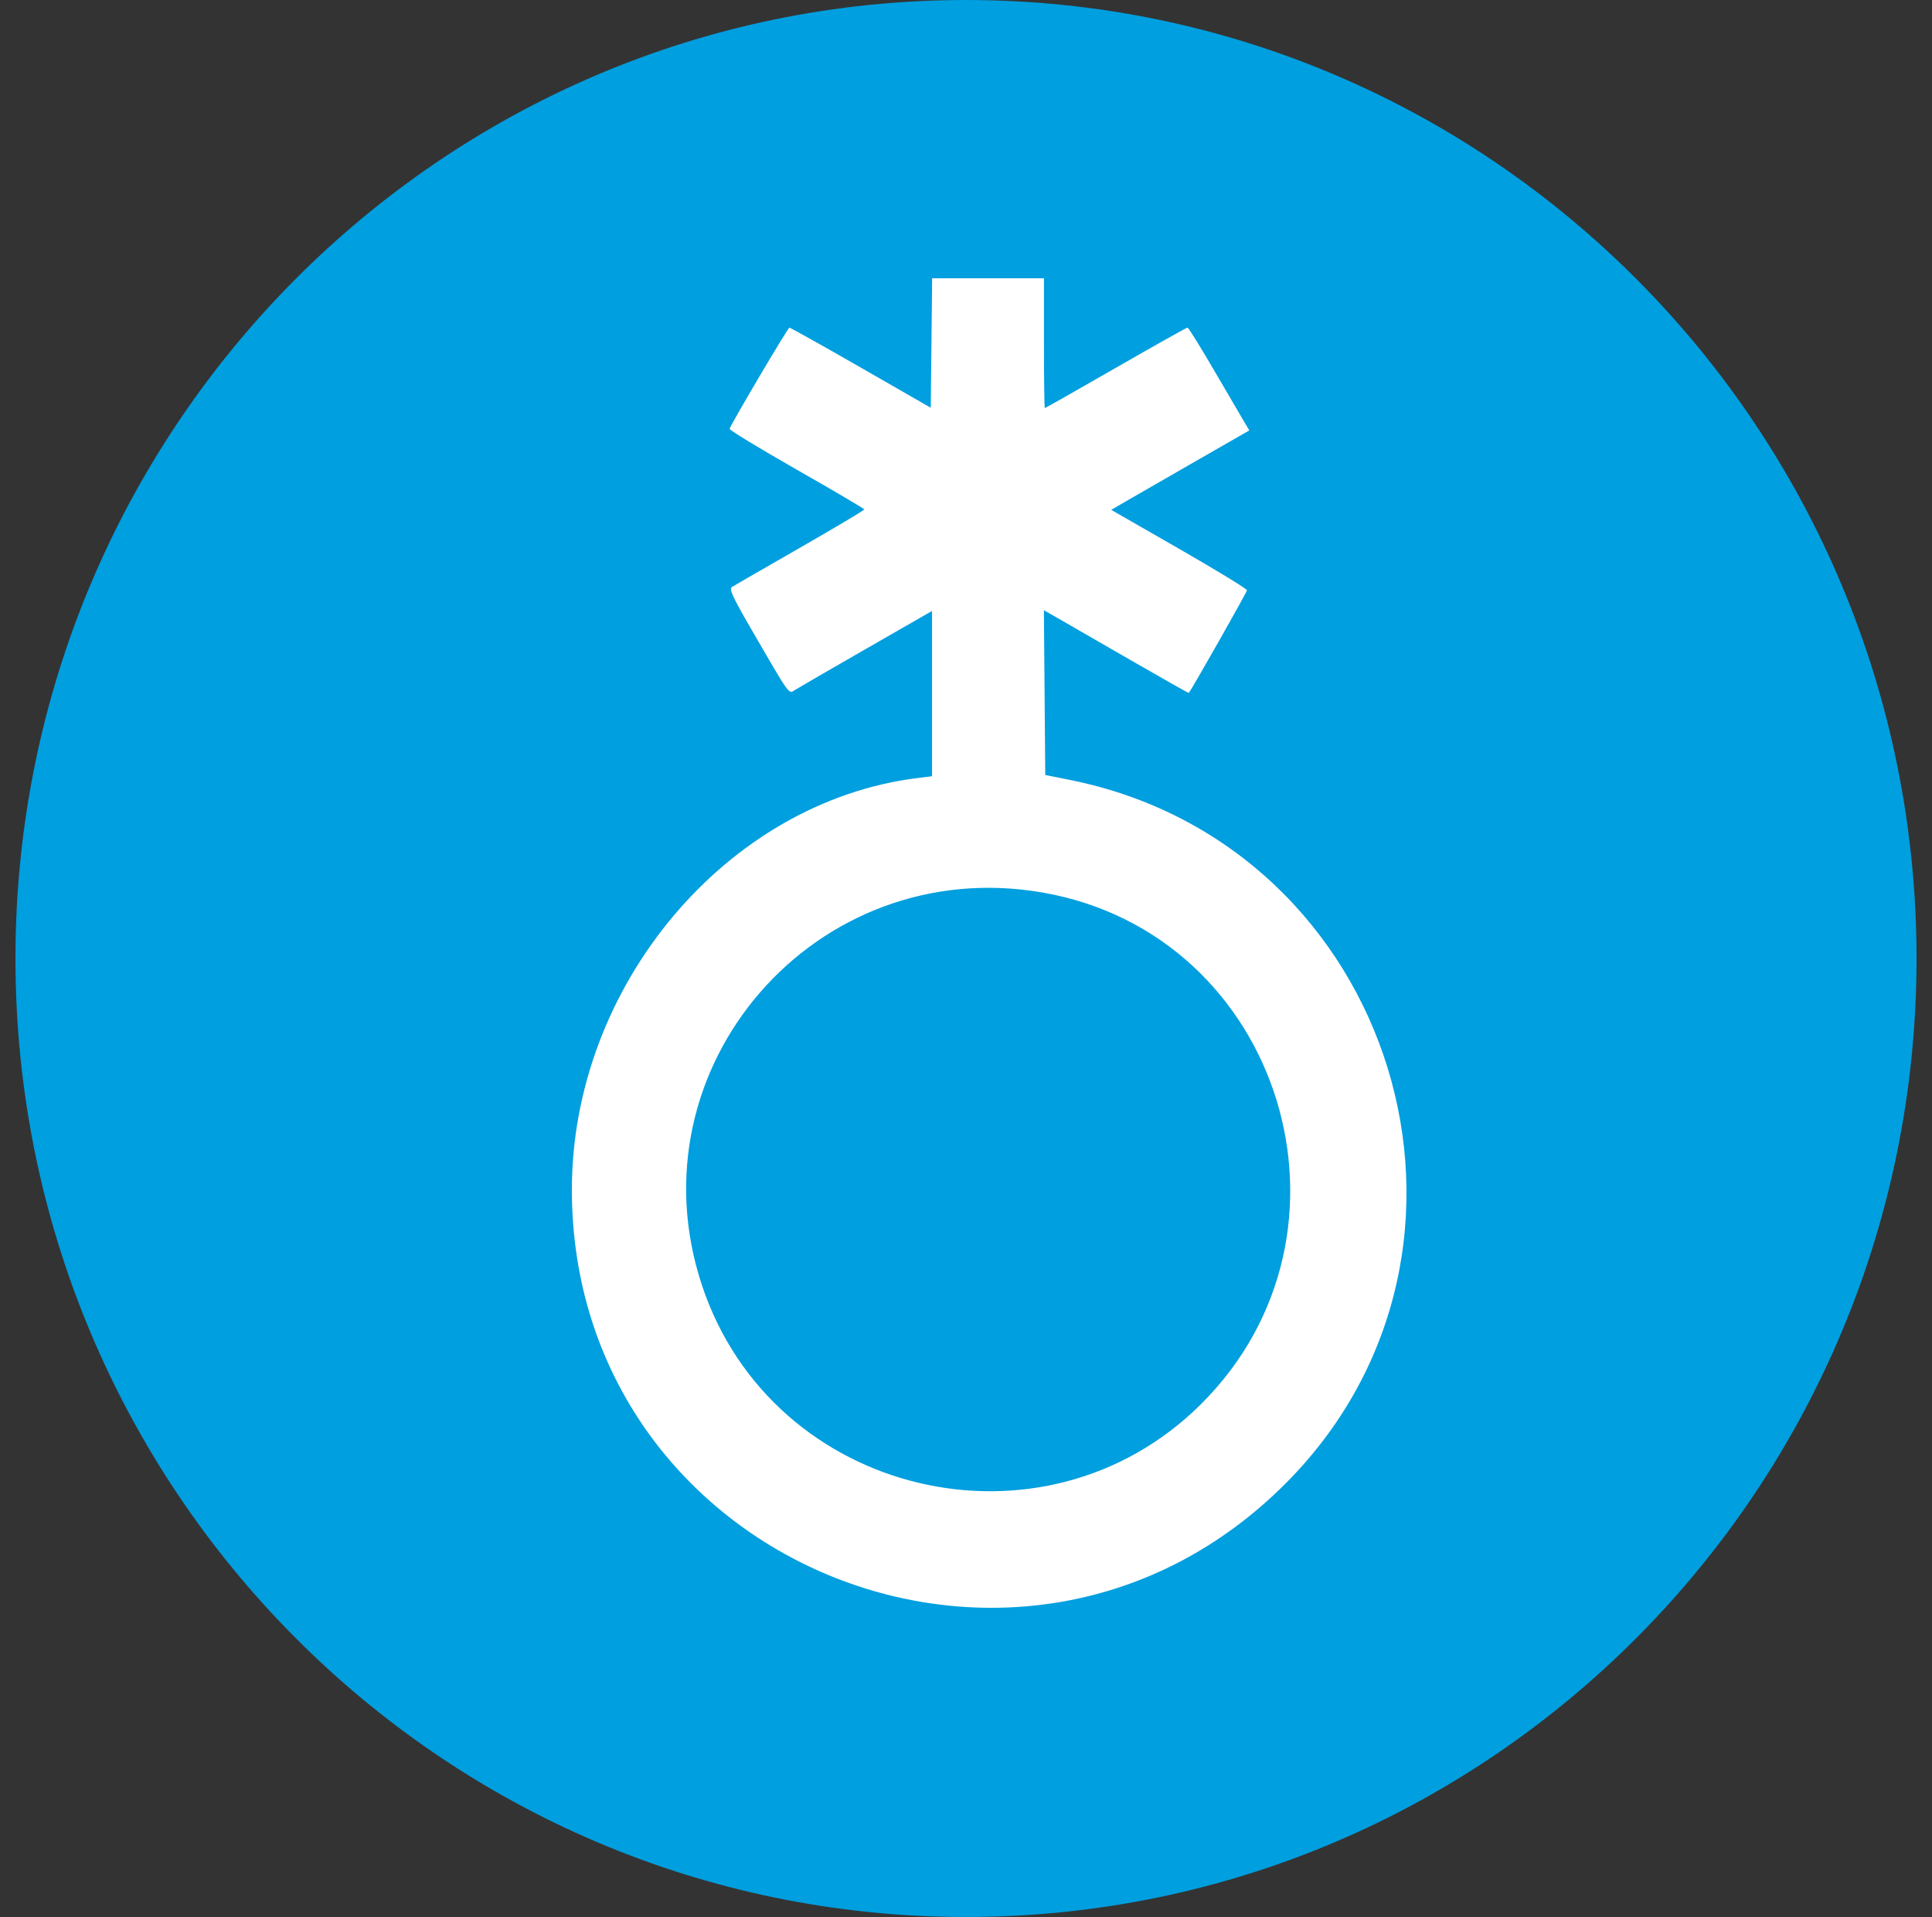
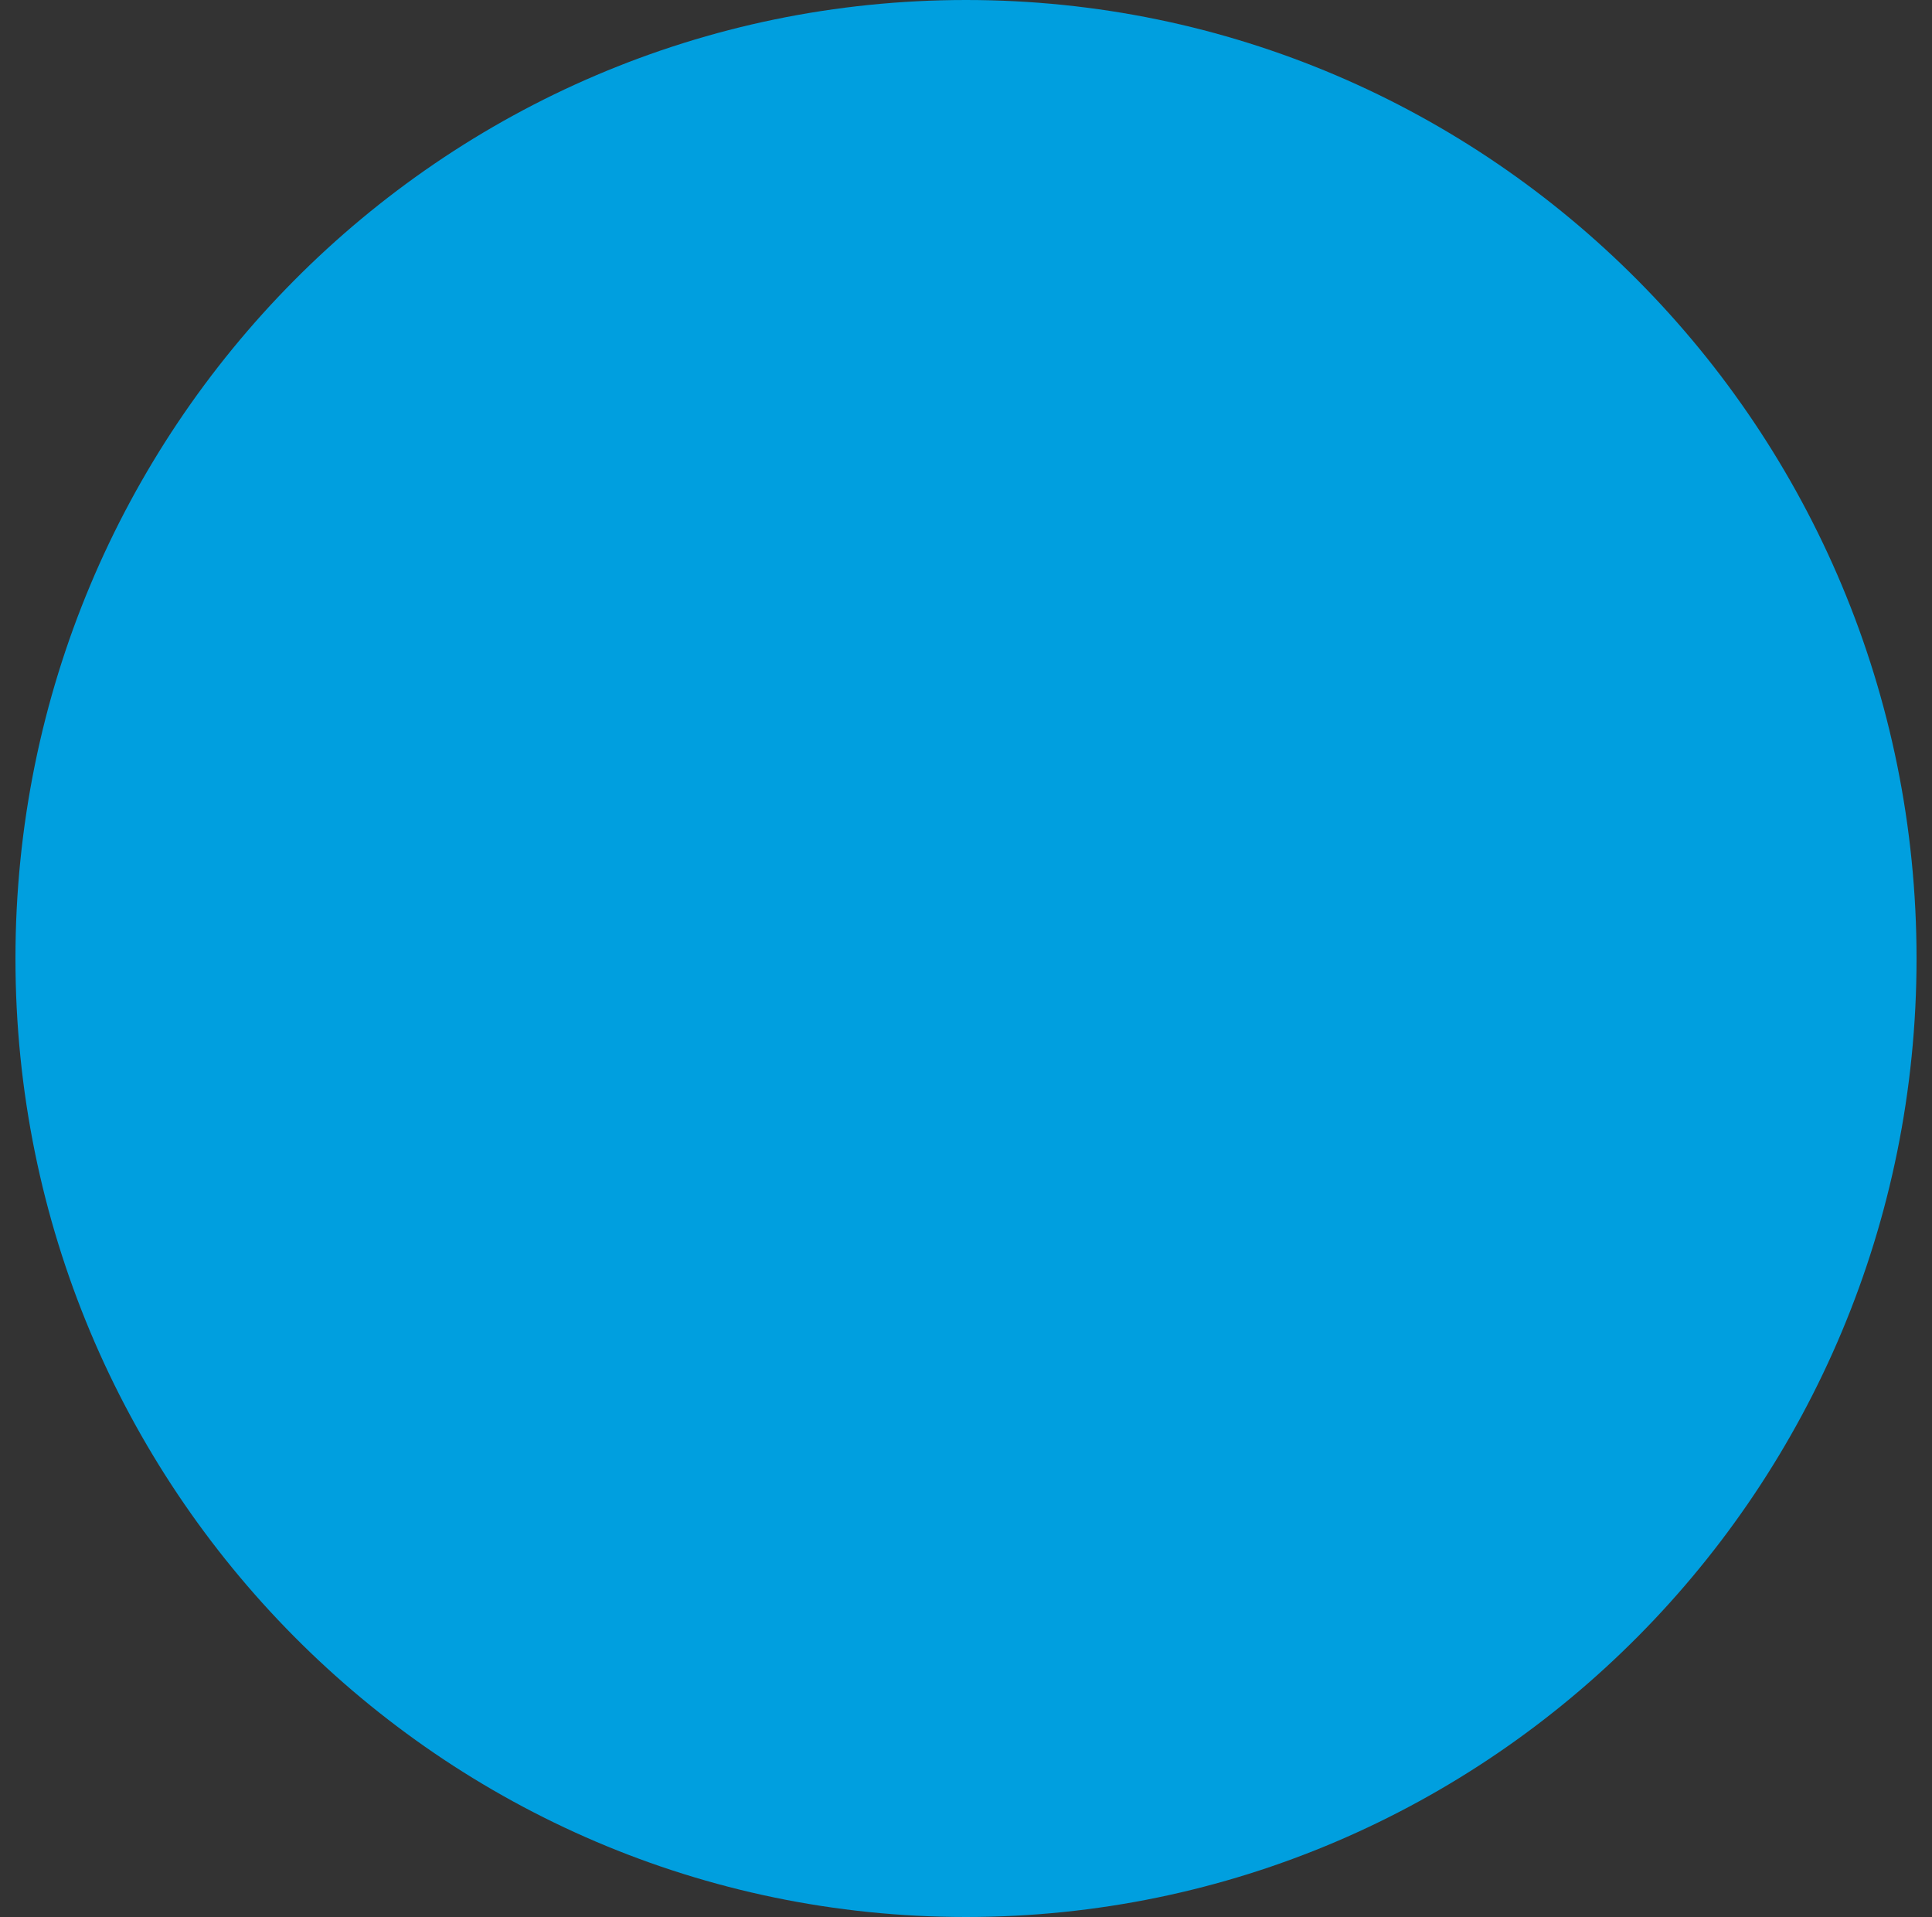
<svg xmlns="http://www.w3.org/2000/svg" width="125" height="124" overflow="hidden">
  <rect width="100%" height="100%" fill="#333333" stroke="none" />
  <defs>
    <clipPath id="clip0">
      <path d="M364 362 489 362 489 486 364 486Z" fill-rule="evenodd" clip-rule="evenodd" />
    </clipPath>
  </defs>
  <g clip-path="url(#clip0)" transform="translate(-364 -362)">
    <path d="M365 424C365 389.758 392.534 362 426.5 362 460.466 362 488 389.758 488 424 488 458.242 460.466 486 426.5 486 392.534 486 365 458.242 365 424Z" fill="#009FDF" fill-rule="evenodd" />
-     <path d="M424.265 384.187 424.22 388.374 419.703 385.783C417.219 384.357 415.136 383.193 415.073 383.194 414.977 383.196 411.355 389.321 411.204 389.737 411.176 389.813 413.124 390.997 415.533 392.37 417.942 393.742 419.916 394.905 419.919 394.953 419.923 395.002 418.05 396.117 415.758 397.43 413.466 398.744 411.484 399.887 411.354 399.971 411.164 400.093 411.395 400.604 412.512 402.533 415.166 407.116 415.013 406.901 415.432 406.632 415.635 406.502 417.714 405.299 420.052 403.958L424.304 401.519 424.304 406.865 424.304 412.21 423.353 412.328C411.001 413.868 401 425.781 401 438.954 401 463.102 430.143 475.071 447.204 457.931 462.309 442.756 454.293 416.671 433.228 412.45L431.628 412.129 431.584 406.801 431.54 401.472 432.426 401.978C432.914 402.257 435.016 403.468 437.098 404.669 439.18 405.87 440.896 406.839 440.912 406.821 441.084 406.639 444.678 400.302 444.678 400.181 444.678 400.091 442.702 398.884 440.287 397.499L435.896 394.98 436.877 394.41C437.417 394.096 439.428 392.94 441.345 391.84L444.831 389.84 444.525 389.329C444.356 389.048 443.481 387.552 442.581 386.005 441.681 384.457 440.893 383.191 440.832 383.191 440.771 383.191 438.681 384.363 436.189 385.795 433.696 387.227 431.631 388.398 431.6 388.398 431.57 388.398 431.544 386.509 431.544 384.199L431.544 380 427.927 380 424.31 380 424.265 384.187M431.496 419.74C446.946 422.457 452.885 441.727 441.695 452.836 431.489 462.97 413.979 458.809 409.427 445.169 404.717 431.056 416.783 417.153 431.496 419.74" fill="#FFFFFF" fill-rule="evenodd" />
  </g>
</svg>